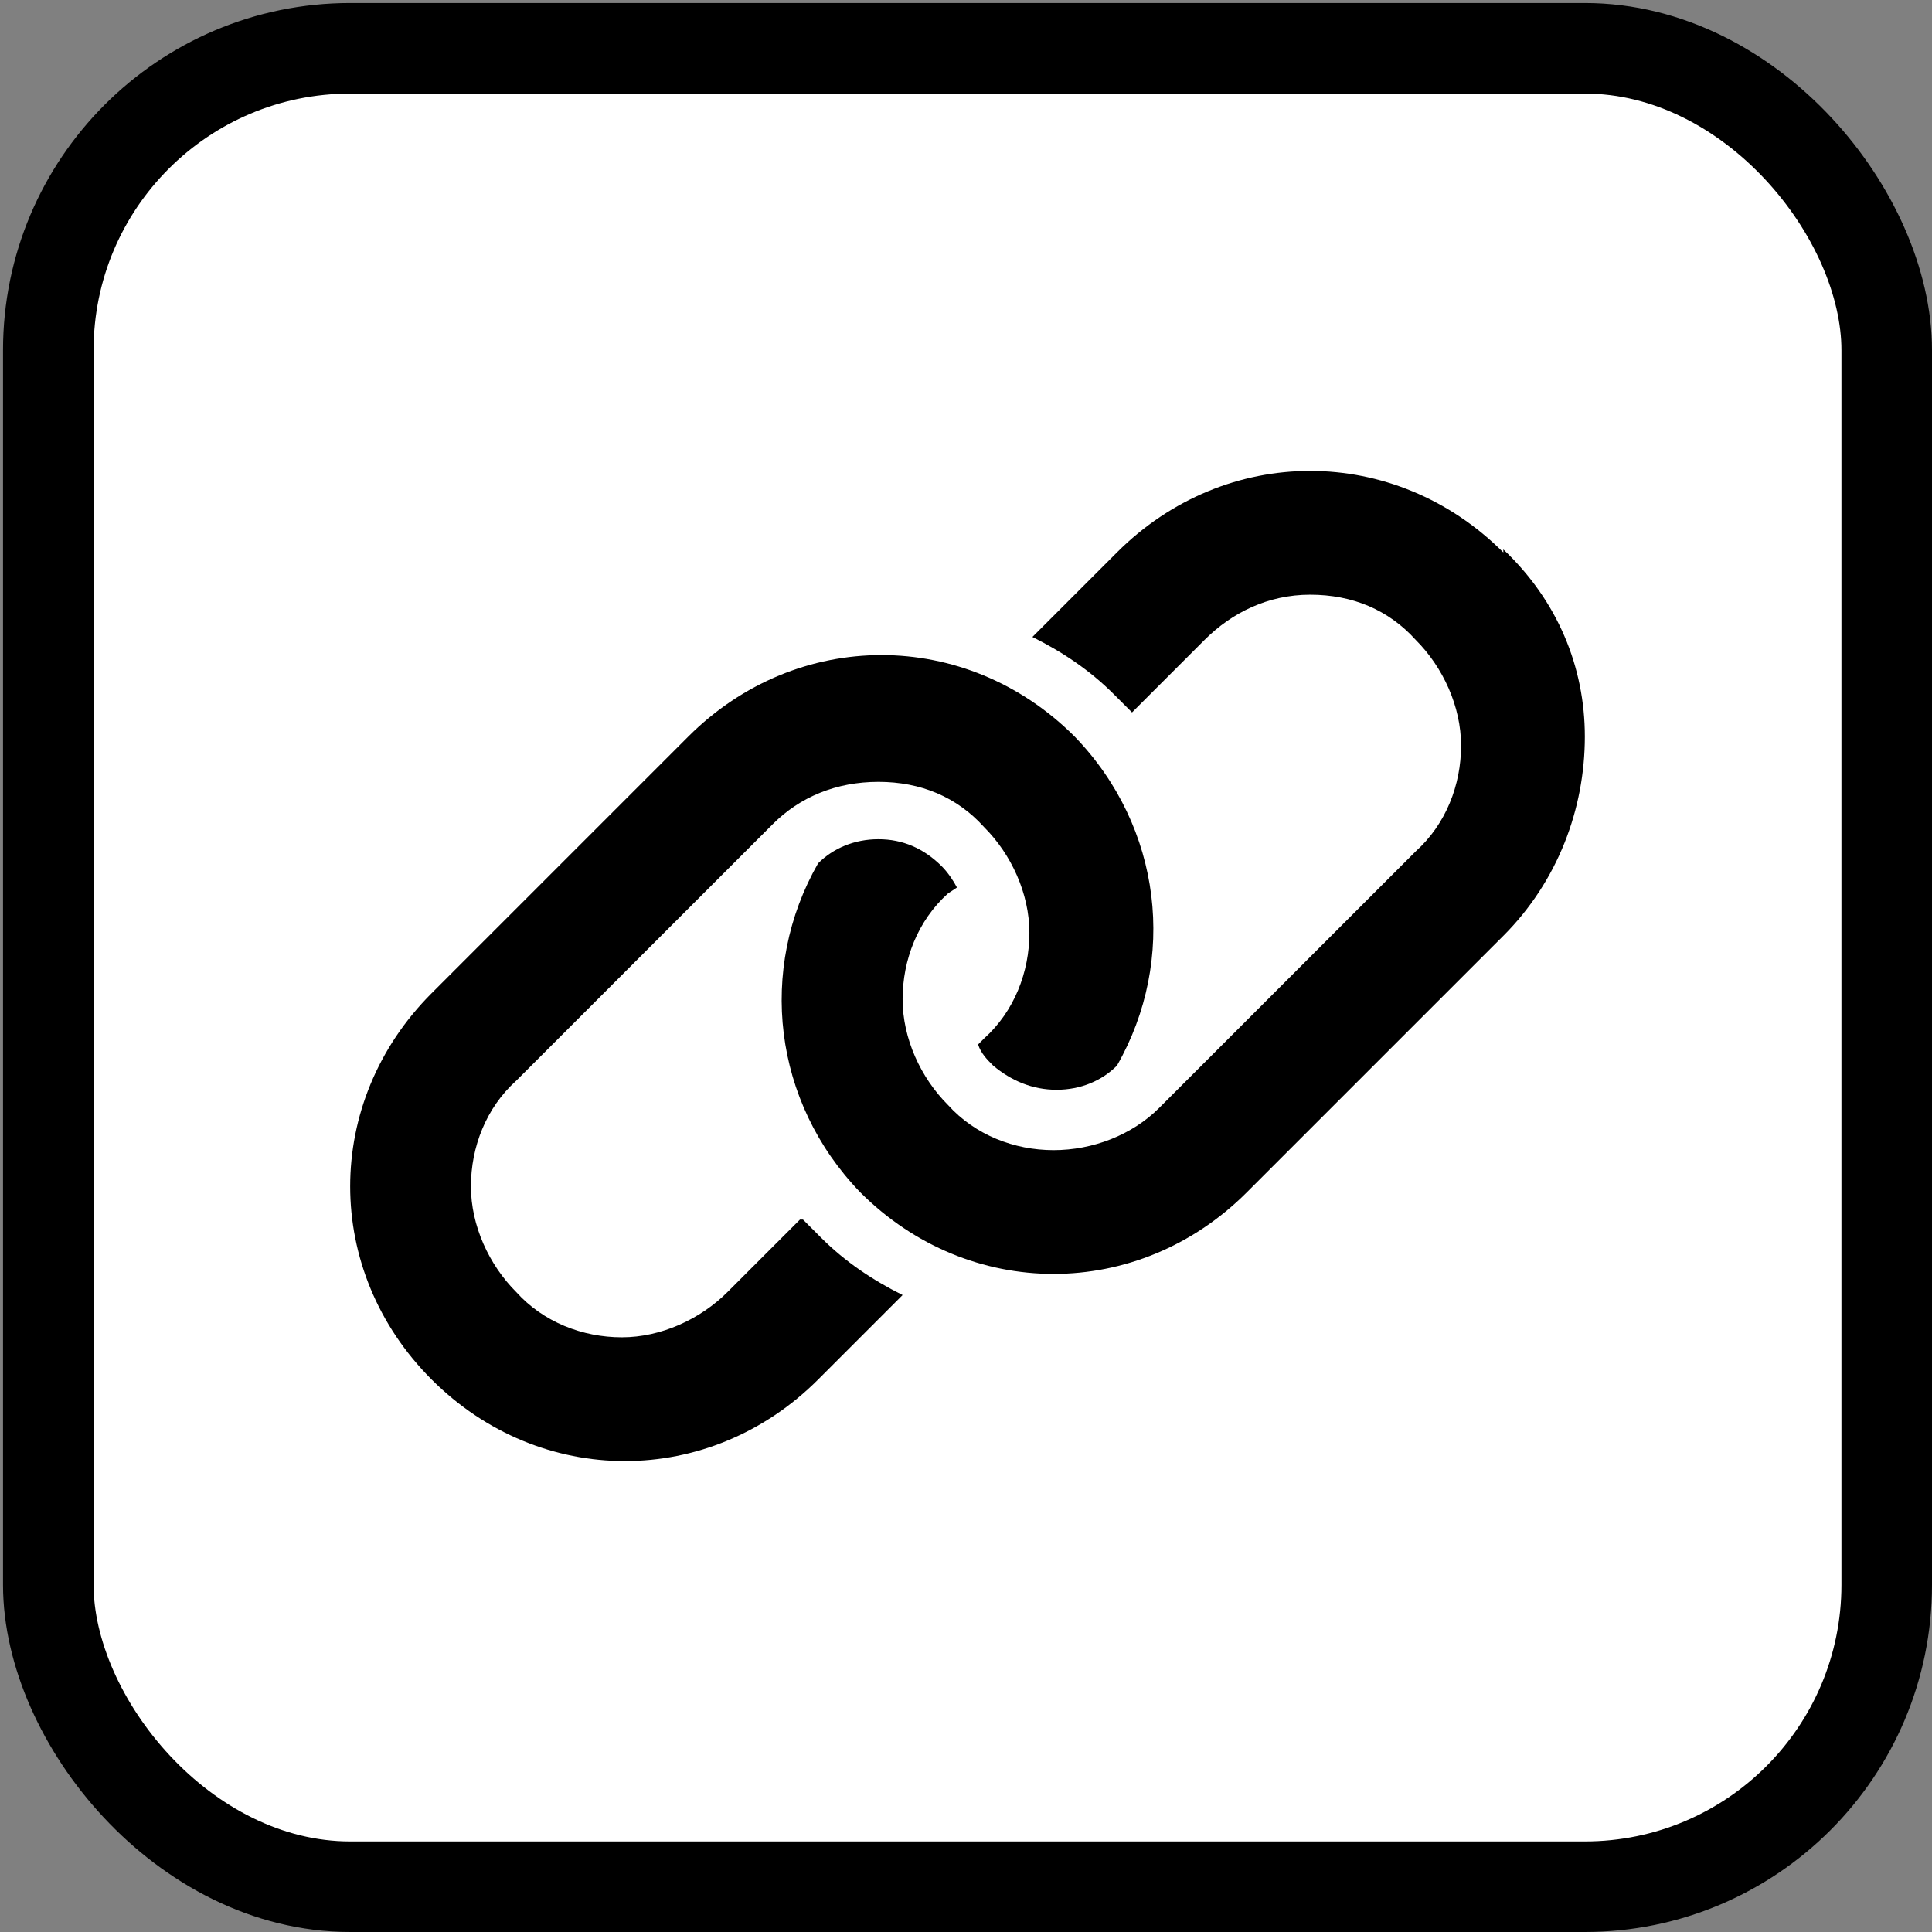
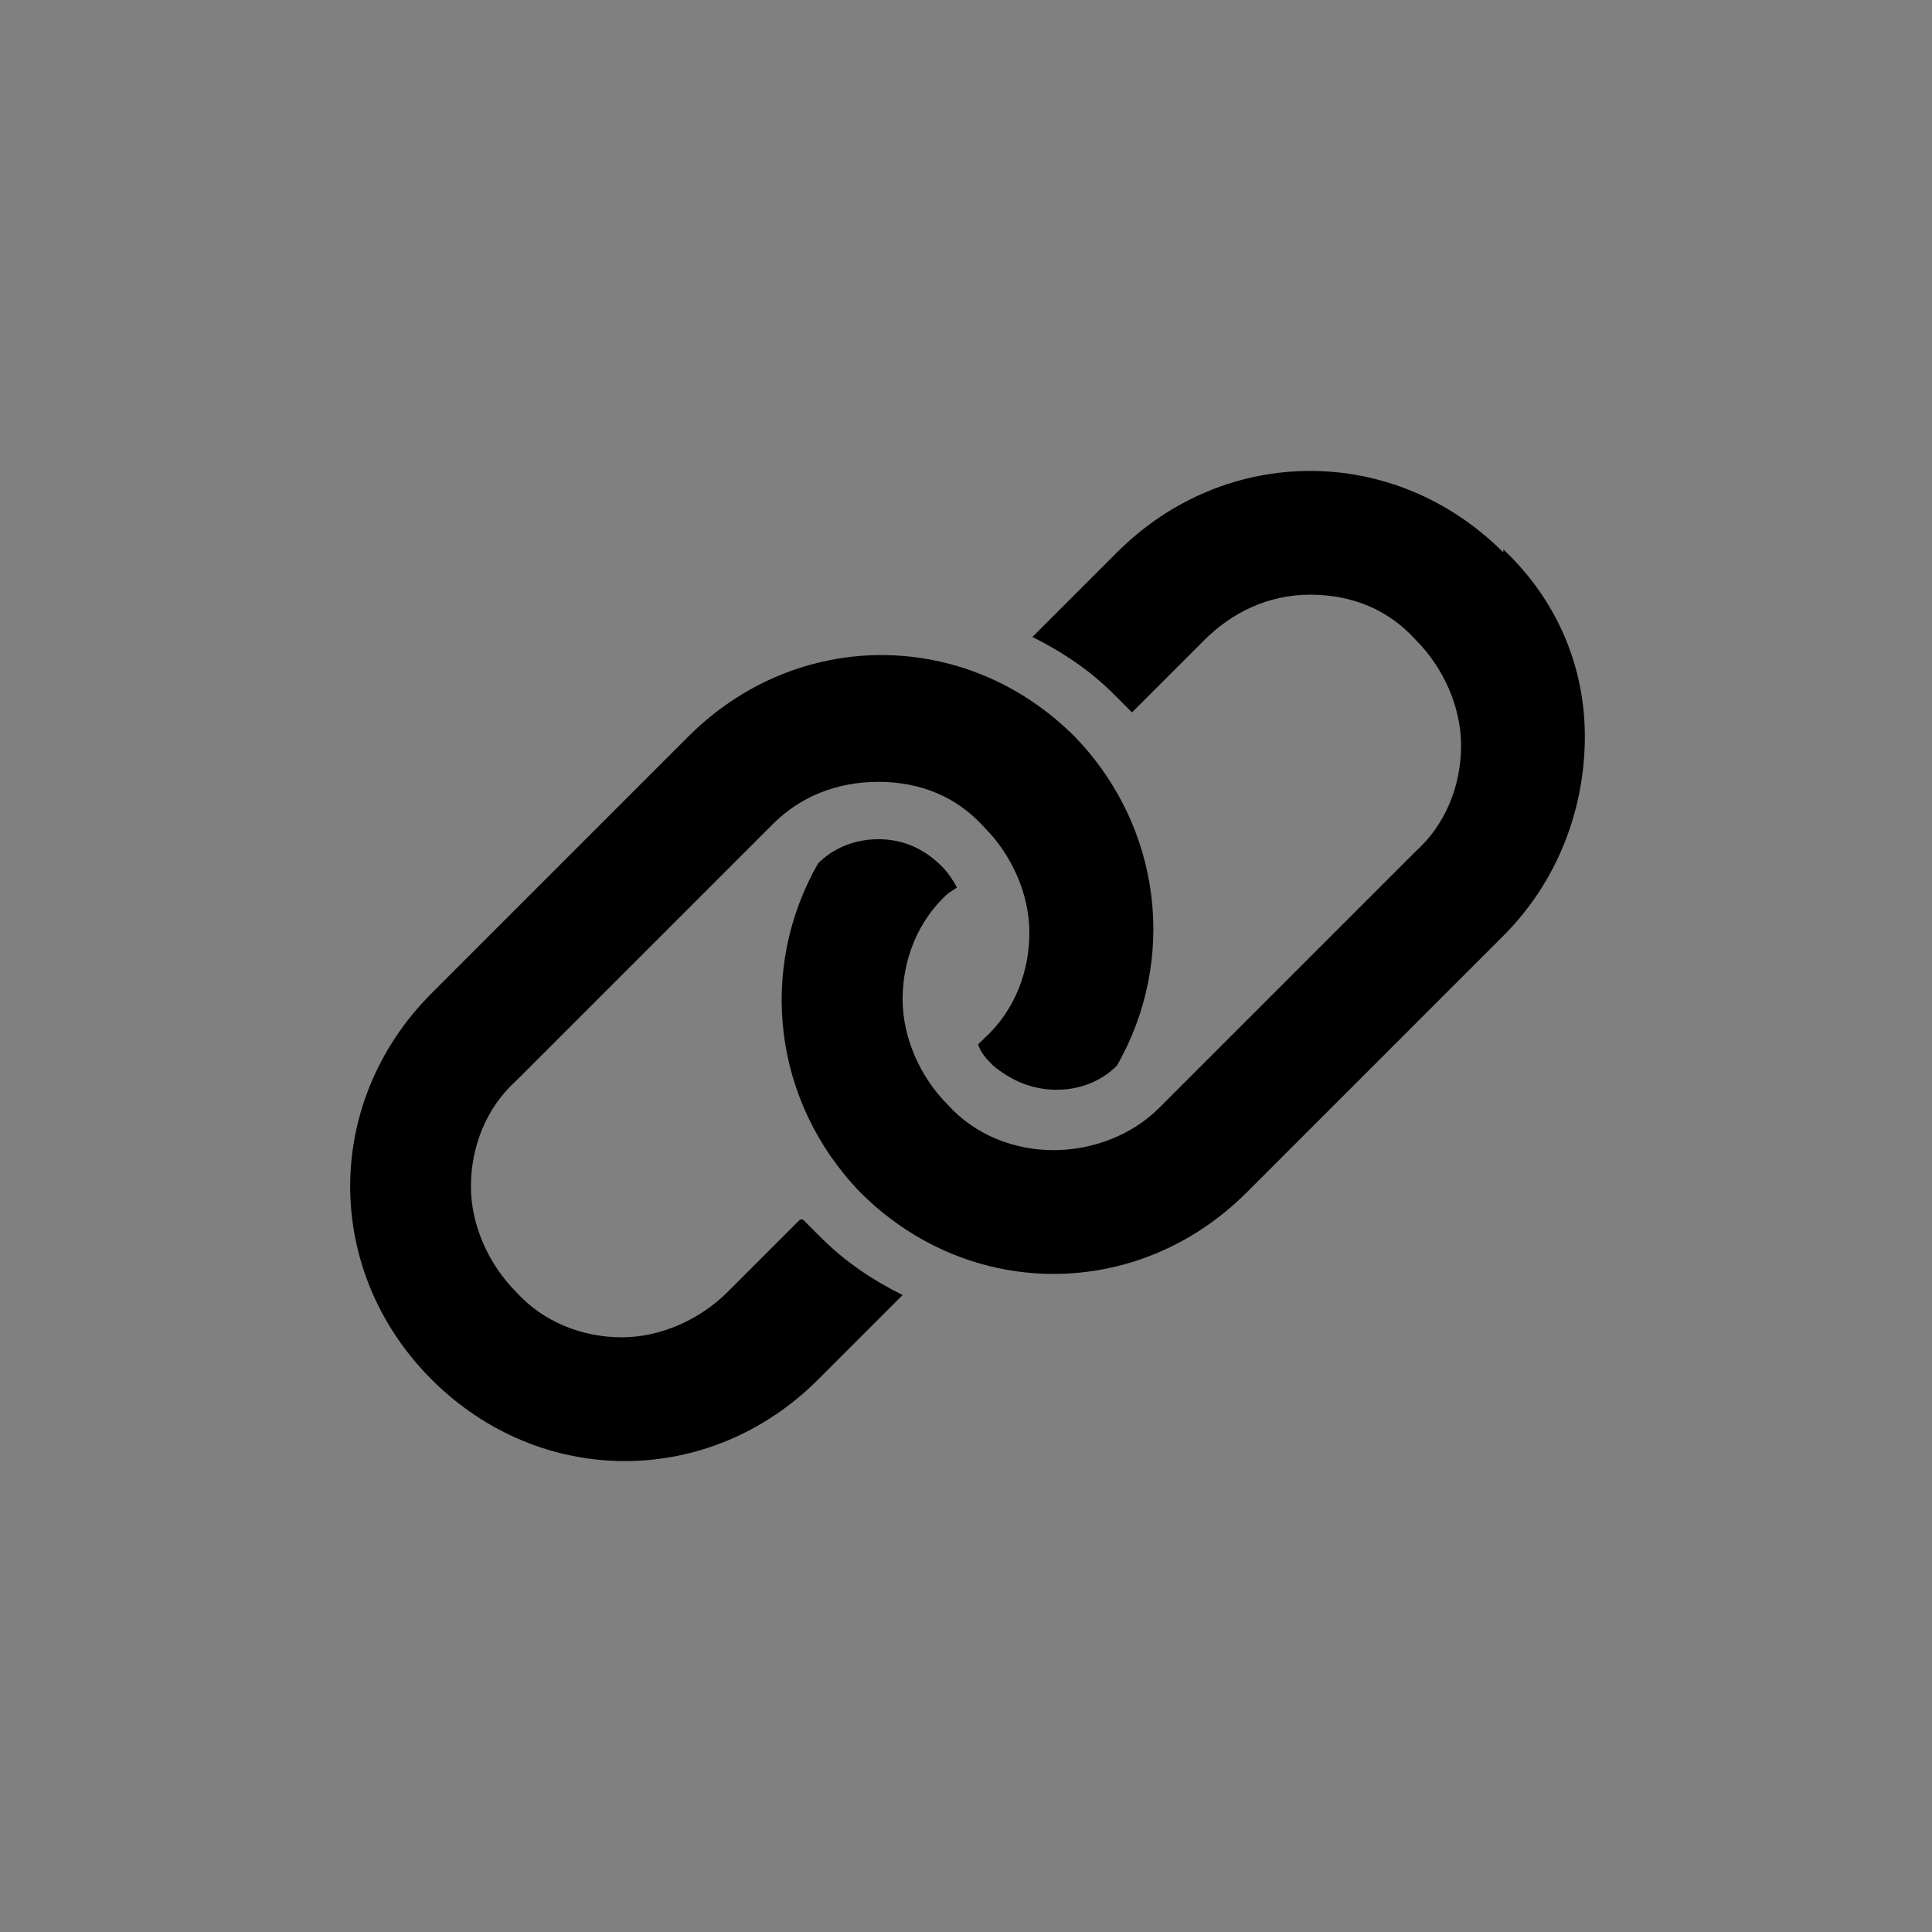
<svg xmlns="http://www.w3.org/2000/svg" id="Layer_1" data-name="Layer 1" version="1.1" viewBox="0 0 64 64">
  <rect x="0" y="0" width="64" height="64" fill="#808080" stroke="none" />
  <defs>
    <style>
      .cls-1 {
        fill: #000;
        stroke-width: 0px;
      }

      .cls-2 {
        fill: #fff;
        stroke: #000;
        stroke-miterlimit: 10;
        stroke-width: 3px;
      }
    </style>
  </defs>
-   <rect class="cls-2" x="1.6" y="1.6" width="60.9" height="60.9" rx="10" ry="10" />
  <path class="cls-1" d="M49.8,18.3c-1.8-1.8-4.1-2.7-6.4-2.7s-4.6.9-6.4,2.7l-2.8,2.8c1,.5,1.9,1.1,2.7,1.9s.4.4.6.6l2.4-2.4c.9-.9,2.1-1.5,3.5-1.5s2.6.5,3.5,1.5c.9.9,1.5,2.2,1.5,3.5s-.5,2.6-1.5,3.5l-8.5,8.5c-.9.9-2.2,1.4-3.5,1.4s-2.6-.5-3.5-1.5c-.9-.9-1.5-2.2-1.5-3.5s.5-2.6,1.5-3.5l.3-.2c-.1-.2-.3-.5-.5-.7-.6-.6-1.3-.9-2.1-.9s-1.5.3-2,.8c-2,3.5-1.5,7.9,1.4,10.9,1.8,1.8,4.1,2.7,6.4,2.7s4.6-.9,6.4-2.7l8.5-8.5c1.8-1.8,2.7-4.2,2.7-6.6,0-2.3-.9-4.5-2.7-6.2ZM26.5,40.4l-2.4,2.4c-.9.9-2.2,1.5-3.5,1.5s-2.6-.5-3.5-1.5c-.9-.9-1.5-2.2-1.5-3.5s.5-2.6,1.5-3.5l8.5-8.5c.9-.9,2.1-1.4,3.5-1.4s2.6.5,3.5,1.5c.9.9,1.5,2.2,1.5,3.5s-.5,2.6-1.5,3.5l-.2.2c.1.3.3.5.5.7.6.5,1.3.8,2.1.8s1.5-.3,2-.8c2-3.5,1.5-7.9-1.4-10.9-1.8-1.8-4.1-2.7-6.4-2.7s-4.6.9-6.4,2.7l-8.5,8.5c-1.8,1.8-2.7,4.1-2.7,6.4,0,2.3.9,4.6,2.7,6.4,1.8,1.8,4.1,2.7,6.4,2.7s4.6-.9,6.4-2.7l2.8-2.8c-1-.5-1.9-1.1-2.7-1.9-.2-.2-.4-.4-.6-.6Z" />
</svg>